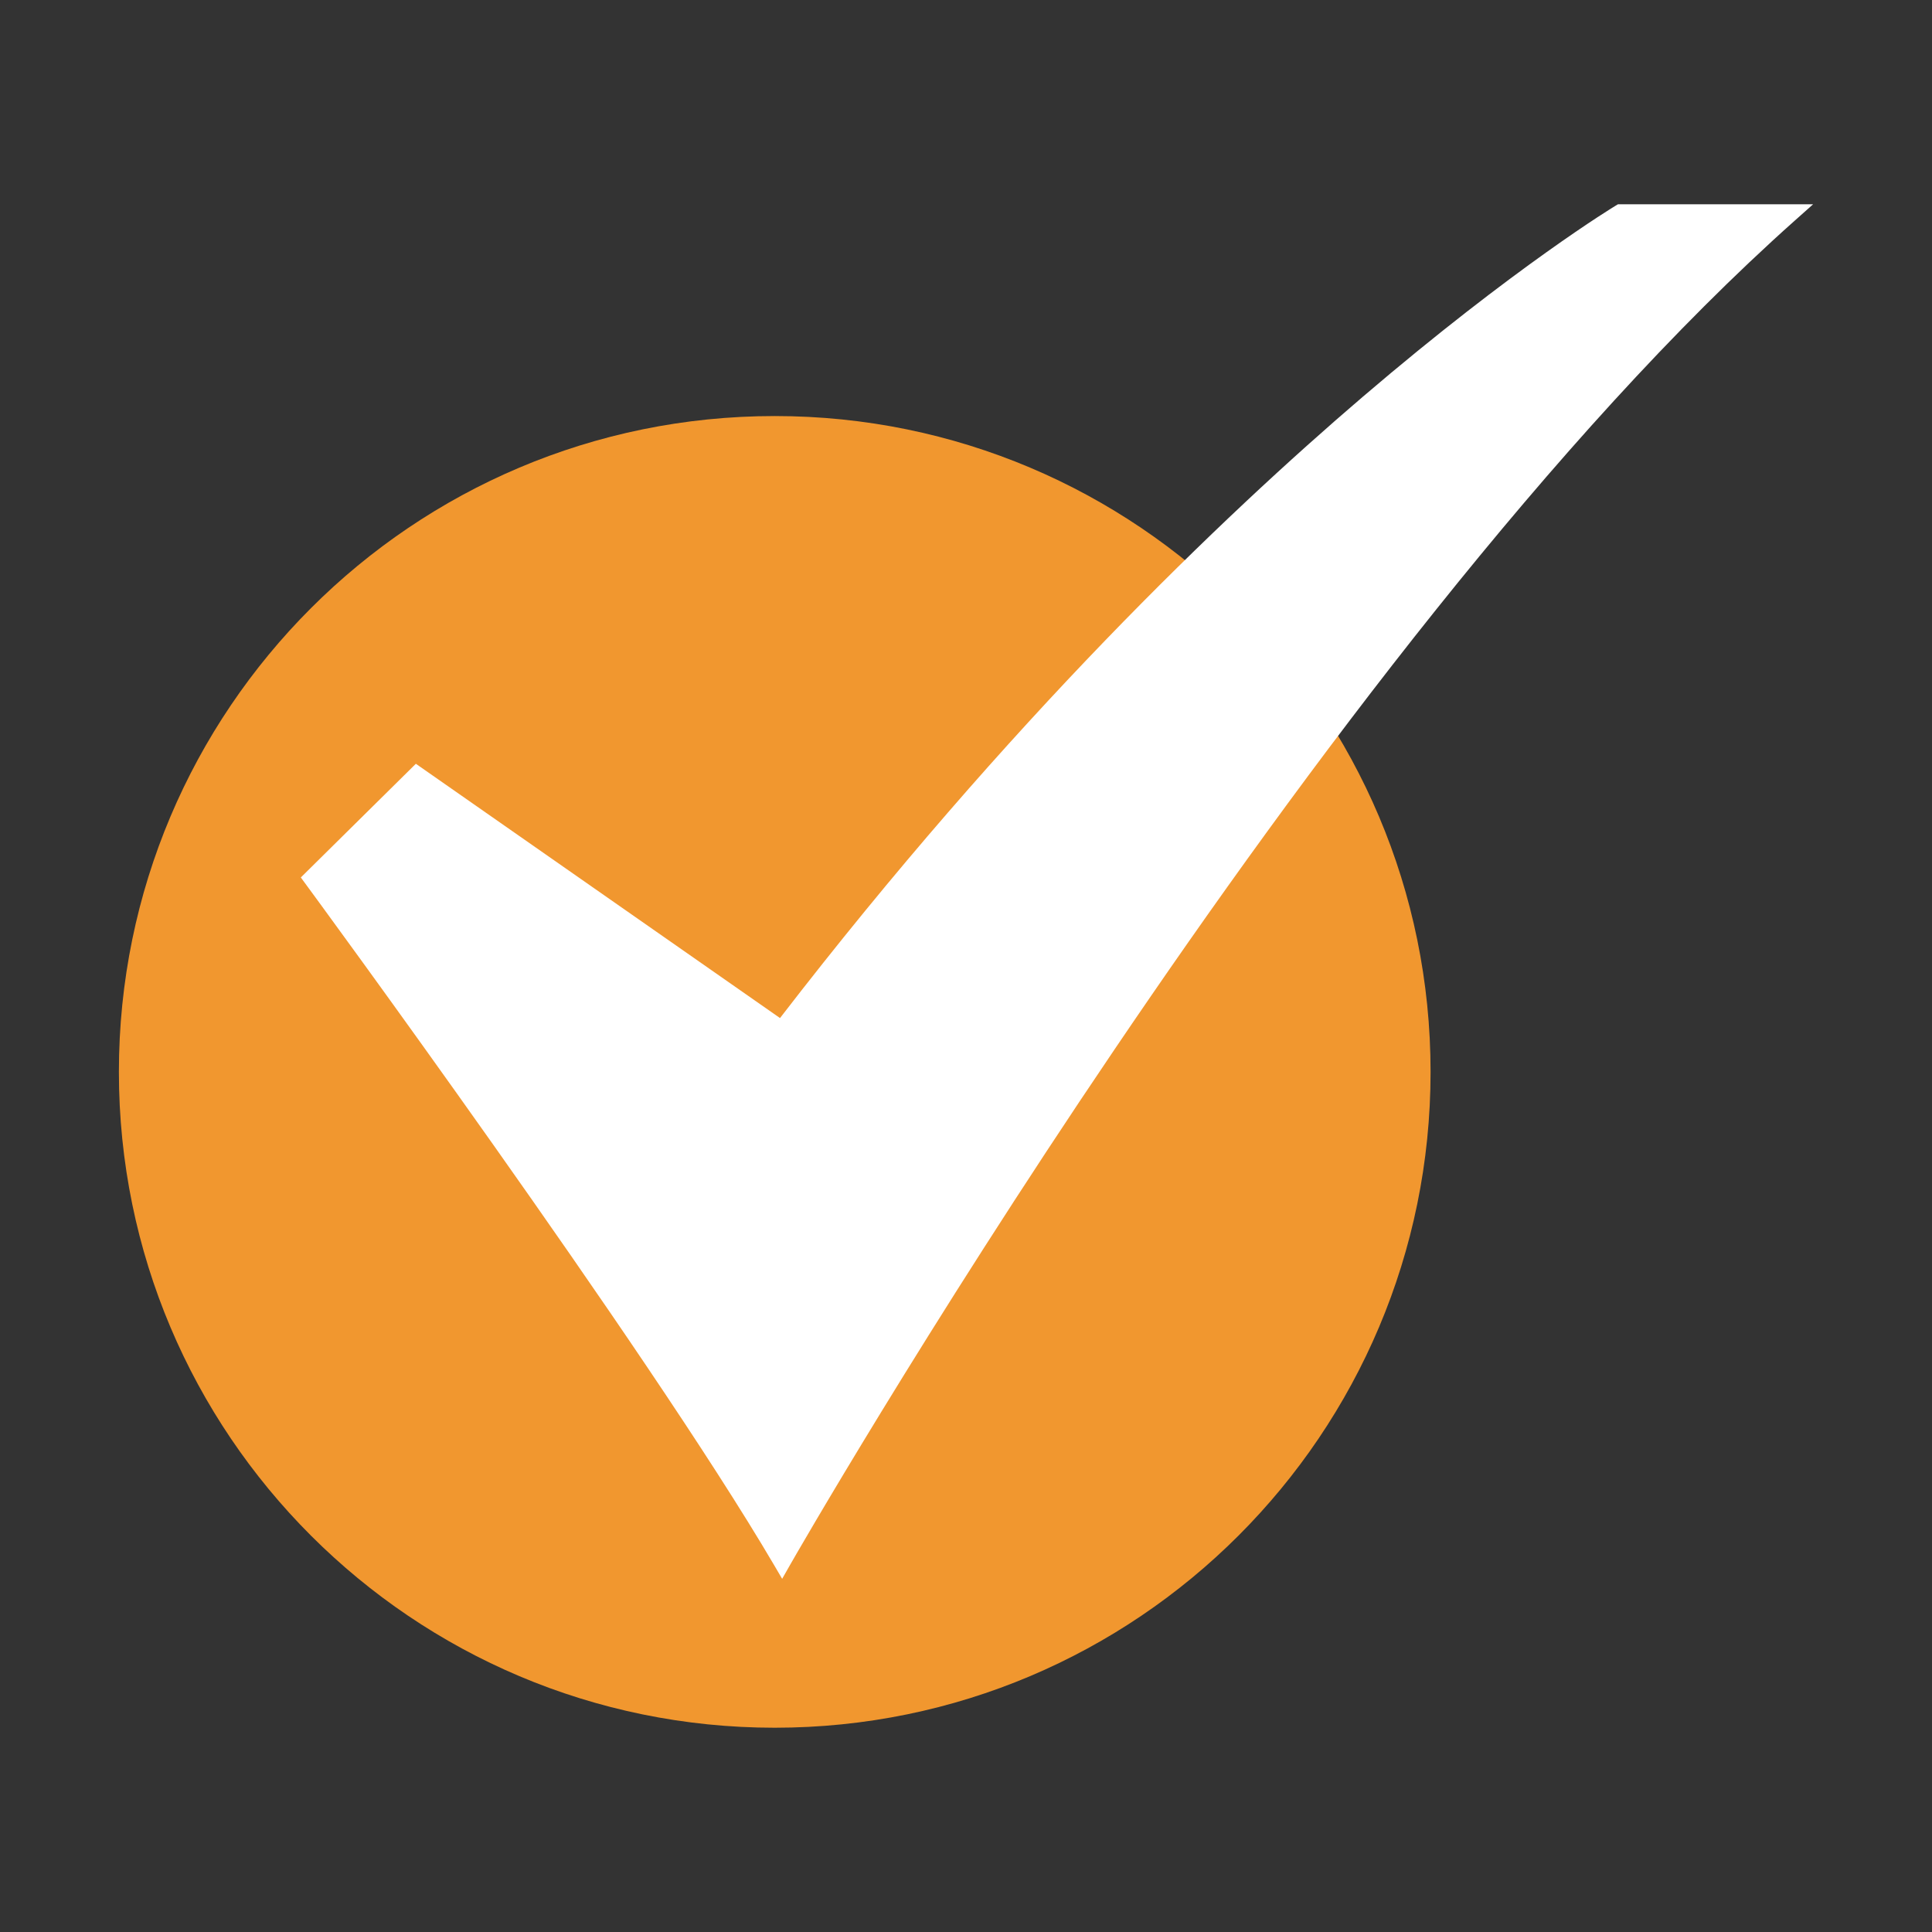
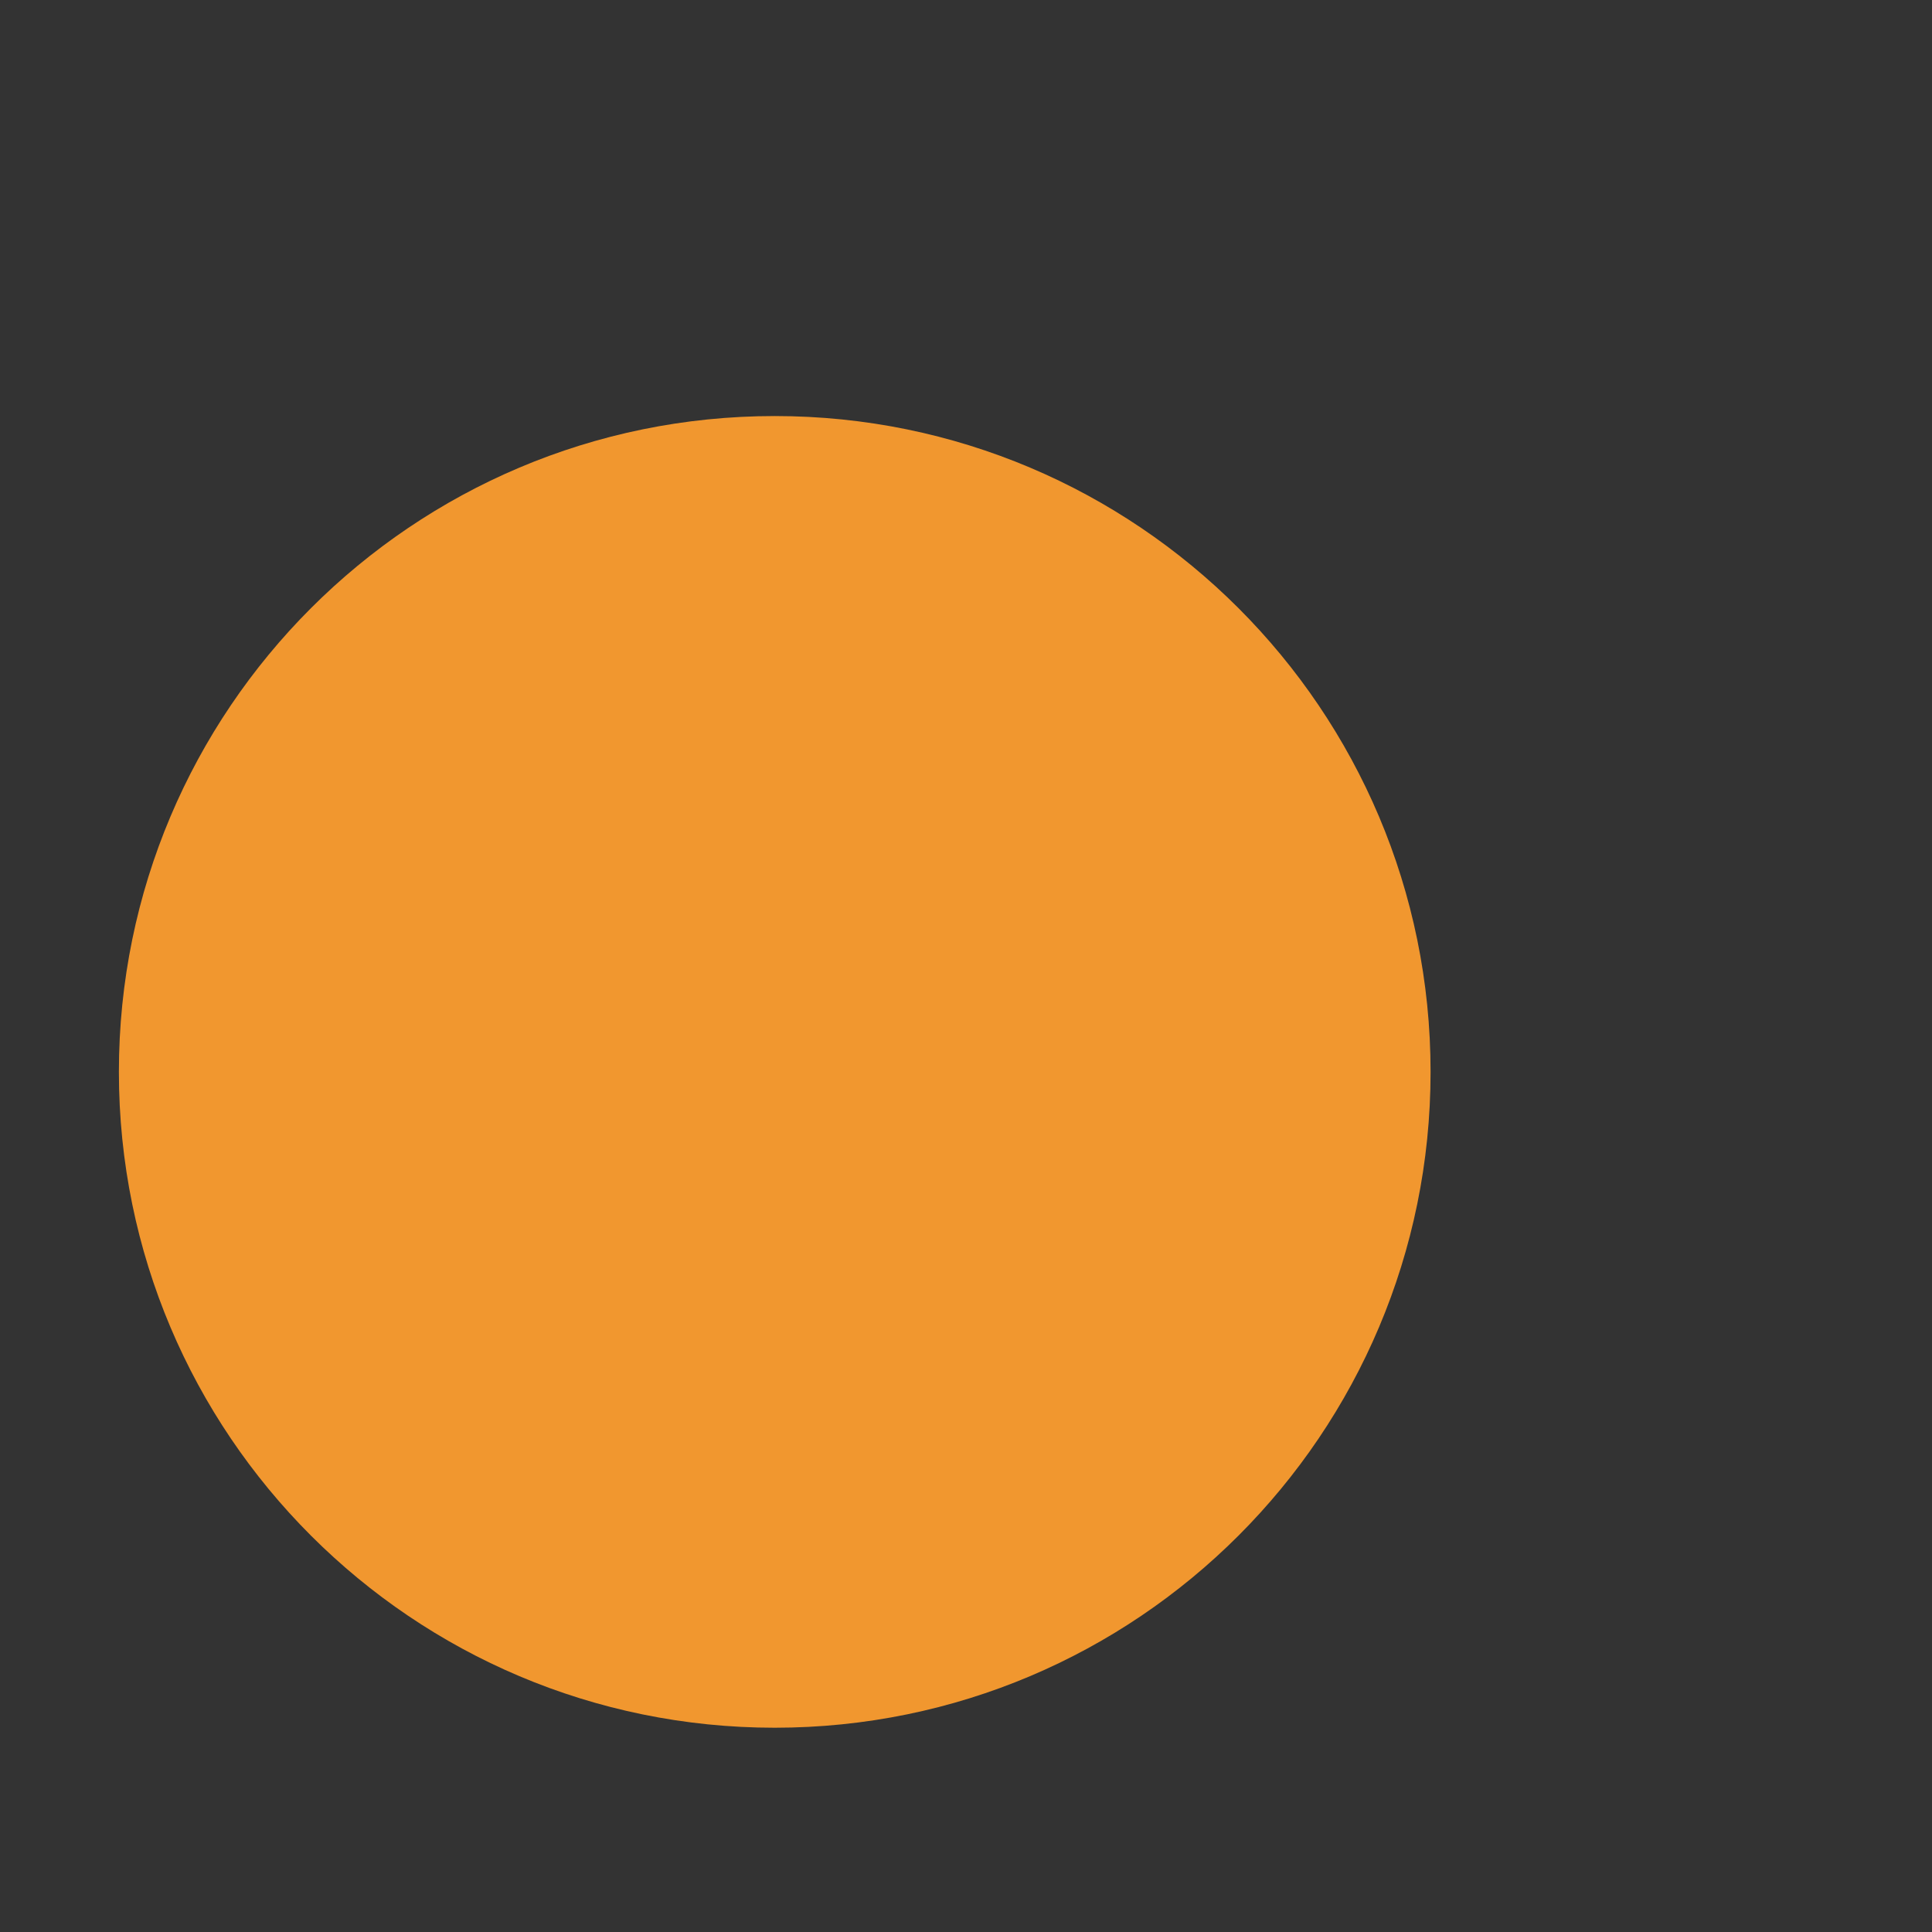
<svg xmlns="http://www.w3.org/2000/svg" width="512" height="512" viewBox="0 0 512 512" fill="none">
  <rect x="0" y="0" width="512" height="512" fill="#333333" stroke="none" />
  <path d="M205.312 457.866C301.302 457.866 379.116 380.051 379.116 284.062C379.116 188.072 301.302 110.257 205.312 110.257C109.323 110.257 31.508 188.072 31.508 284.062C31.508 380.051 109.323 457.866 205.312 457.866Z" fill="#F1972F" />
-   <path d="M207.278 418.4L205.073 414.643C171.399 357.27 81.915 235.514 81.011 234.291L79.721 232.538L110.207 202.408L206.711 269.795C267.473 190.948 324.159 136.792 361.136 105.167C401.585 70.572 427.914 54.646 428.18 54.494L428.779 54.135H480.493L475.553 58.535C348.509 171.692 210.806 412.199 209.435 414.615L207.278 418.4Z" fill="white" />
</svg>